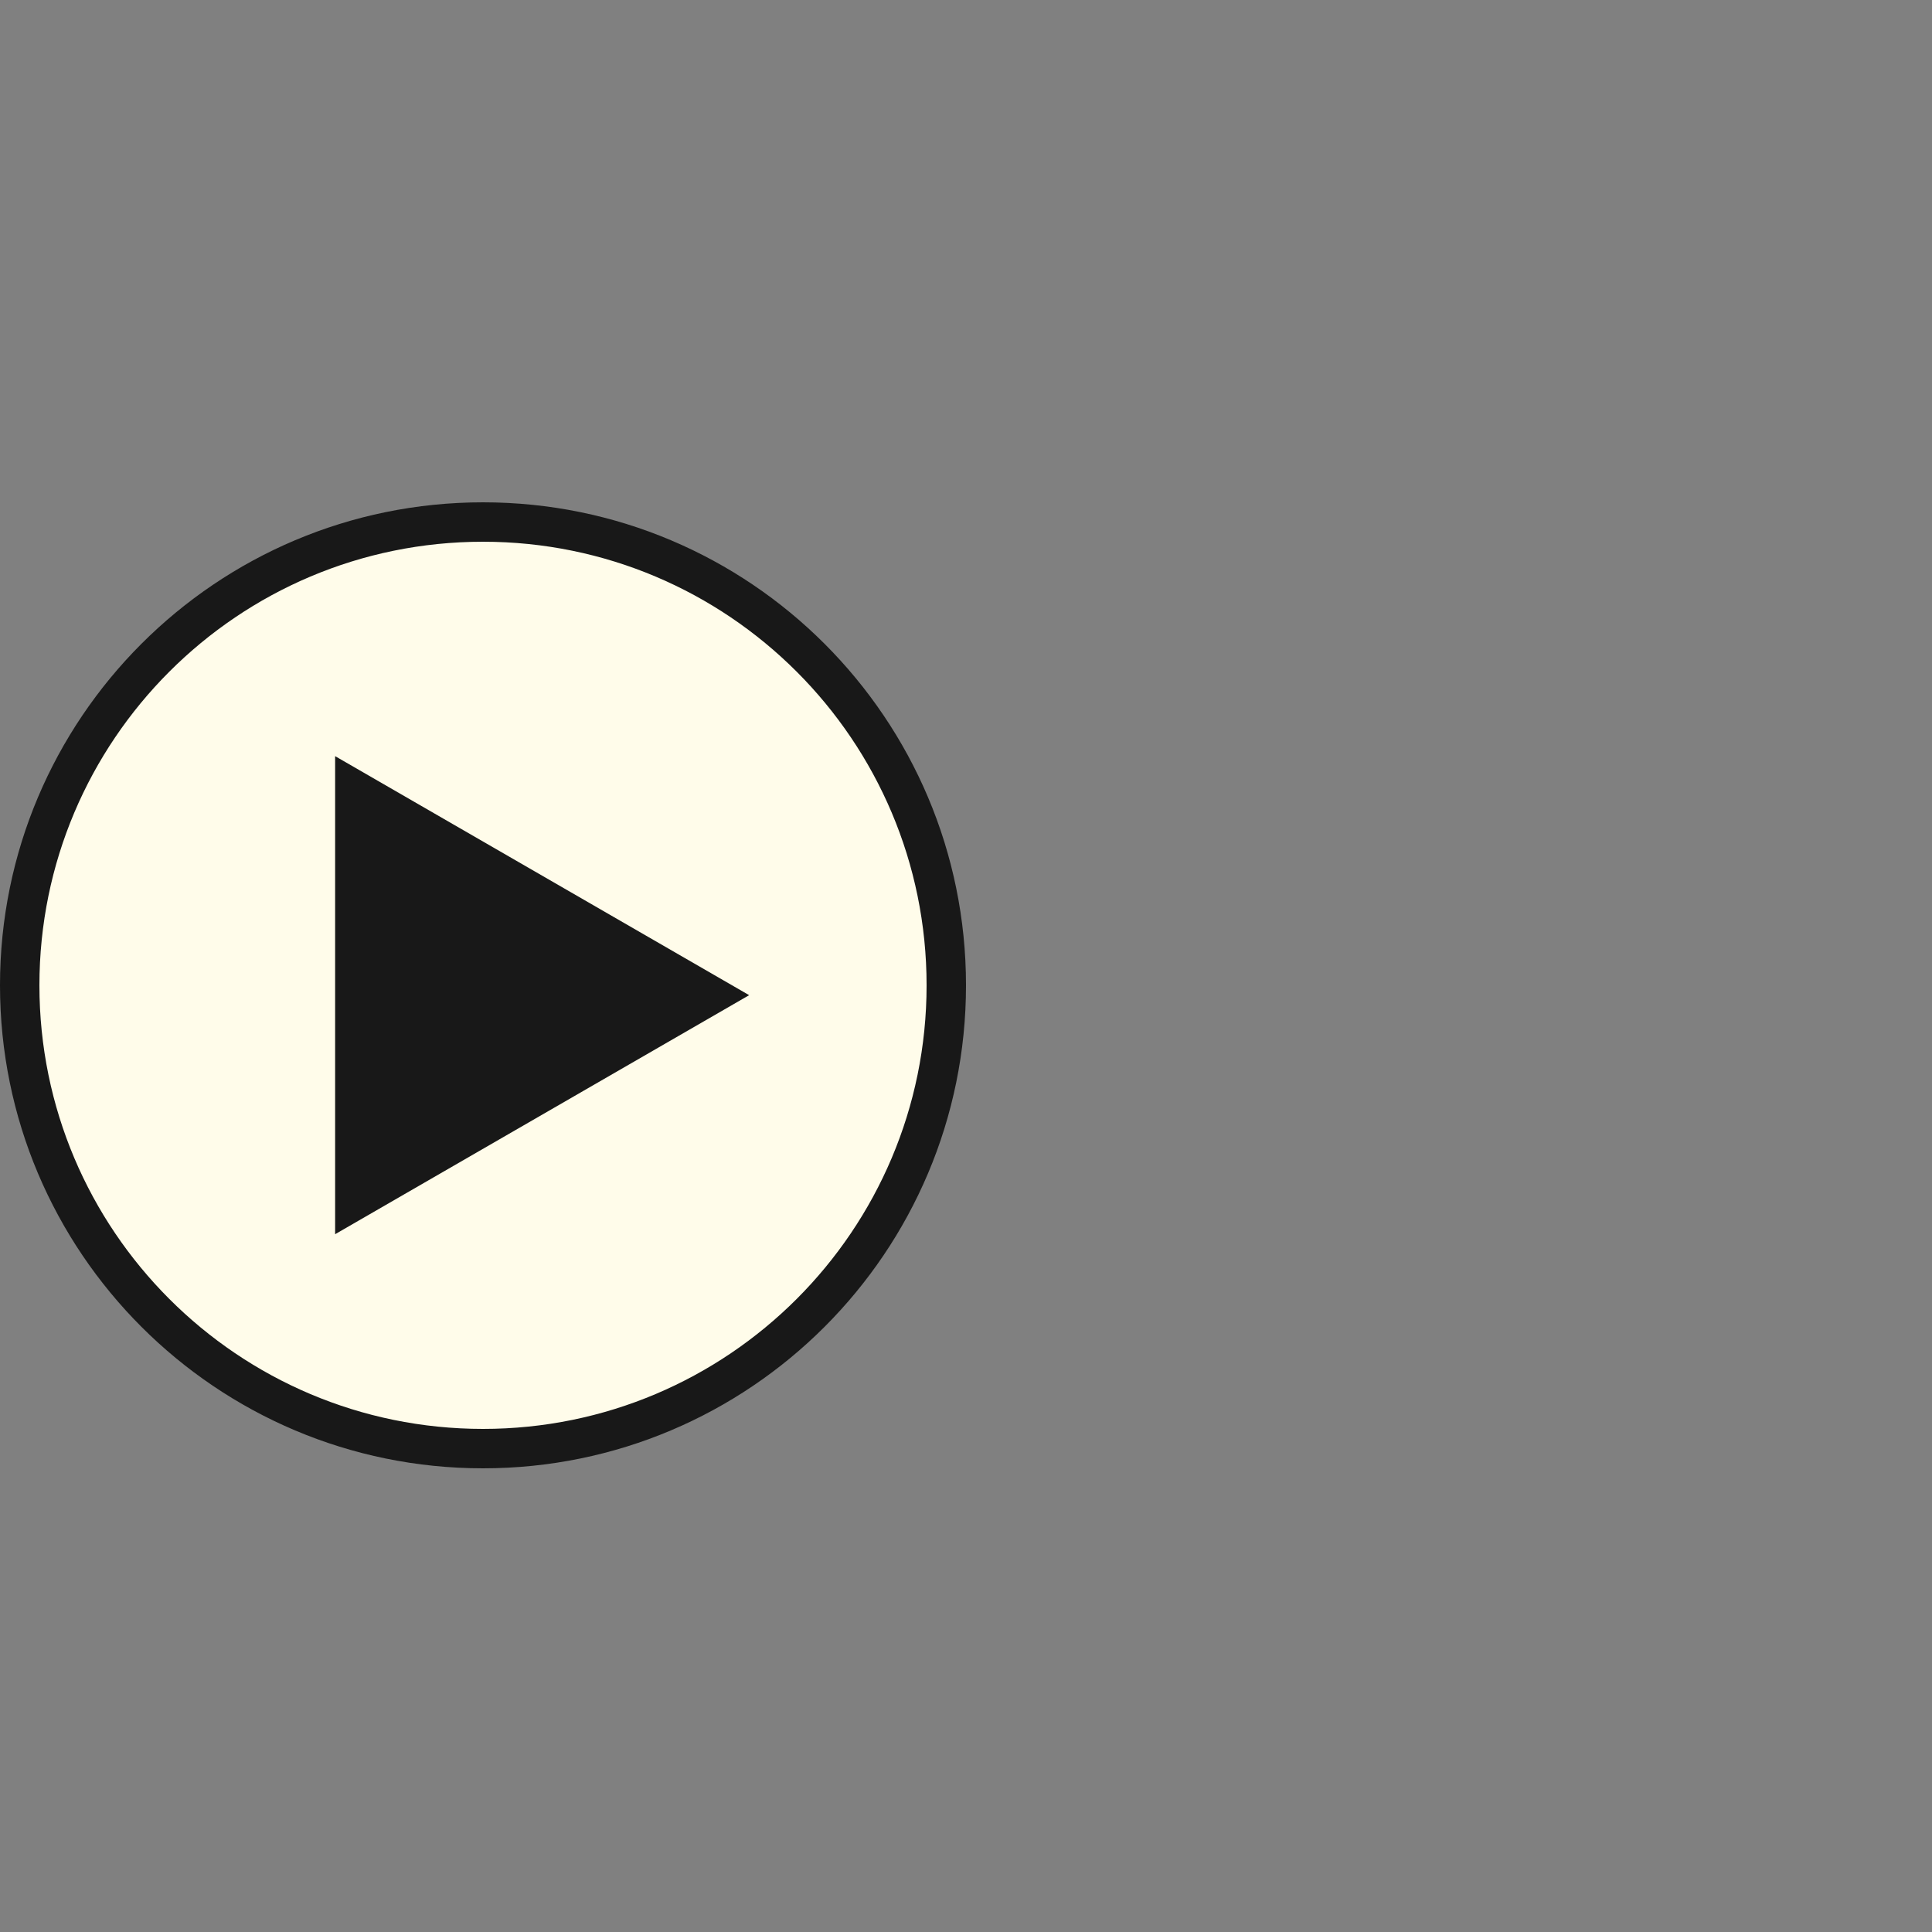
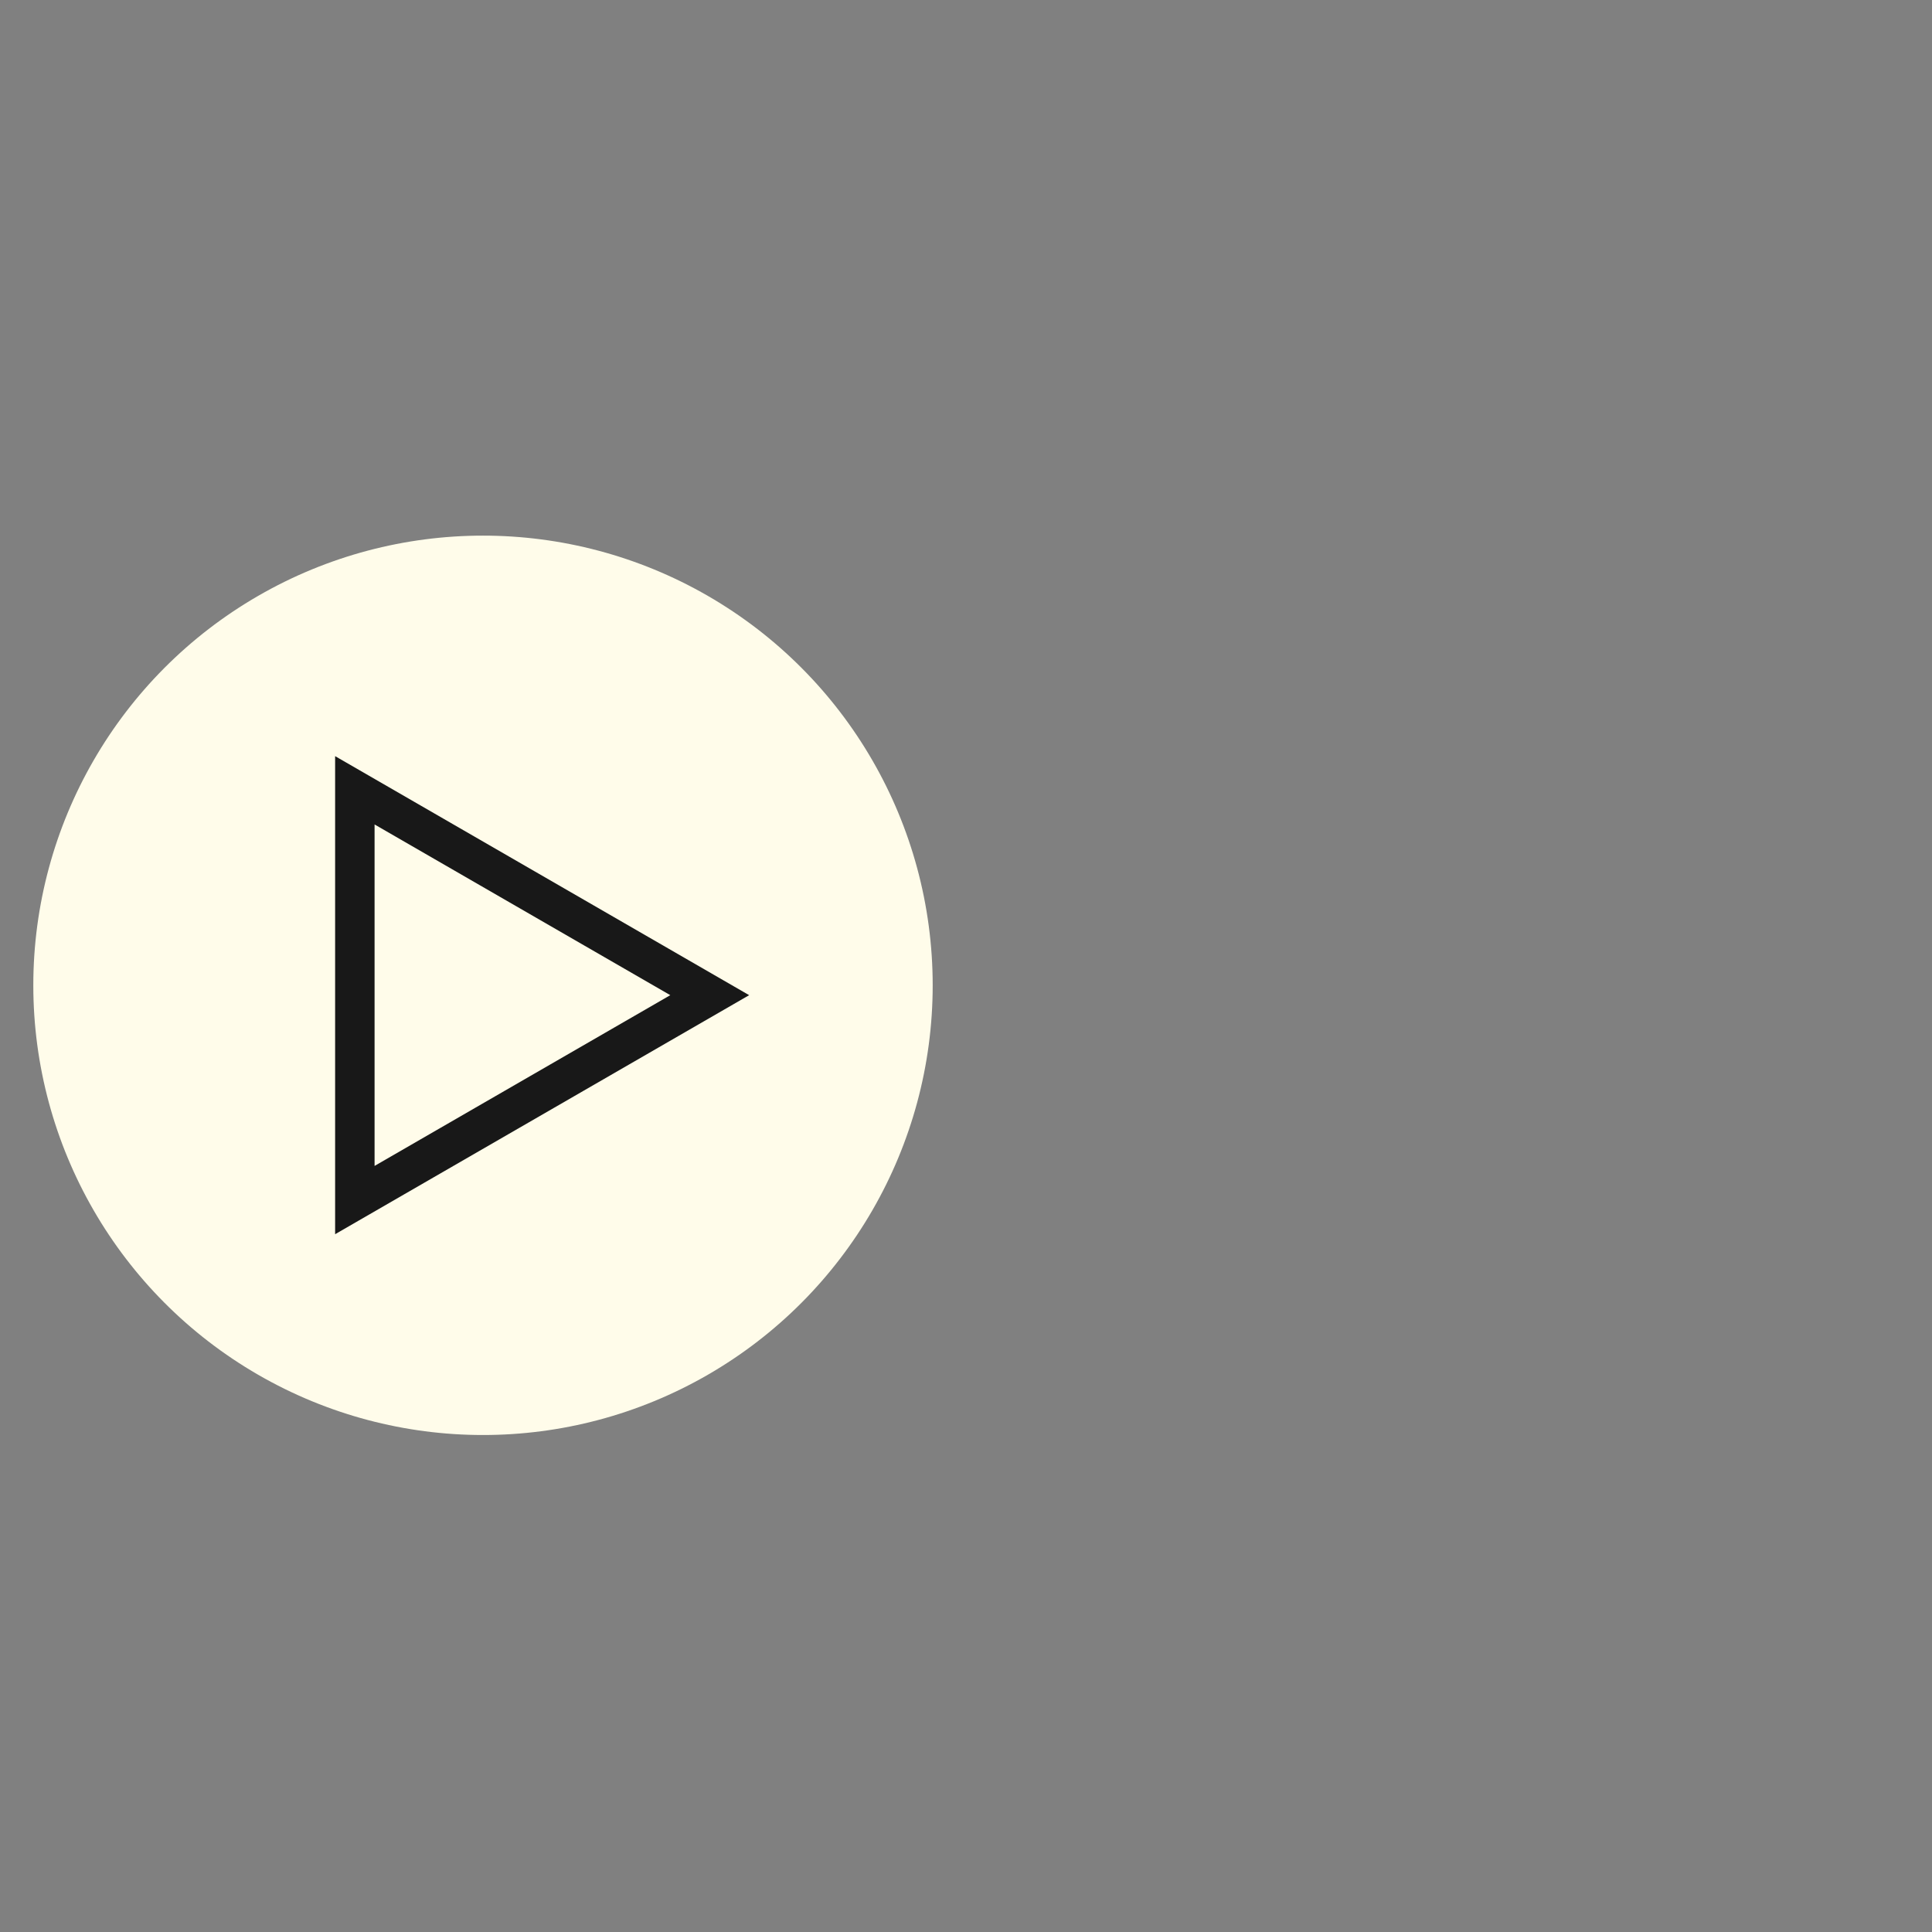
<svg xmlns="http://www.w3.org/2000/svg" width="50" height="50" viewBox="0 0 50 50" fill="none">
  <rect x="0" y="0" width="50" height="50" fill="#808080" stroke="none" />
  <circle cx="12.5" cy="25.5" r="11.638" fill="#FFFCEA" />
-   <path d="M18.104 25.931L9.052 31.157L9.052 20.705L18.104 25.931Z" fill="#181818" />
-   <path fill-rule="evenodd" clip-rule="evenodd" d="M12.5 36.98C18.84 36.98 23.98 31.84 23.98 25.5C23.98 19.16 18.84 14.02 12.5 14.02C6.16 14.02 1.02 19.16 1.02 25.5C1.02 31.84 6.16 36.98 12.5 36.98ZM12.5 38C19.404 38 25 32.404 25 25.5C25 18.596 19.404 13 12.5 13C5.596 13 0 18.596 0 25.5C0 32.404 5.596 38 12.5 38Z" fill="#181818" />
  <path fill-rule="evenodd" clip-rule="evenodd" d="M19.388 25.755L8.673 19.569L8.673 31.941L19.388 25.755ZM17.347 25.755L9.694 21.337L9.694 30.174L17.347 25.755Z" fill="#181818" />
</svg>